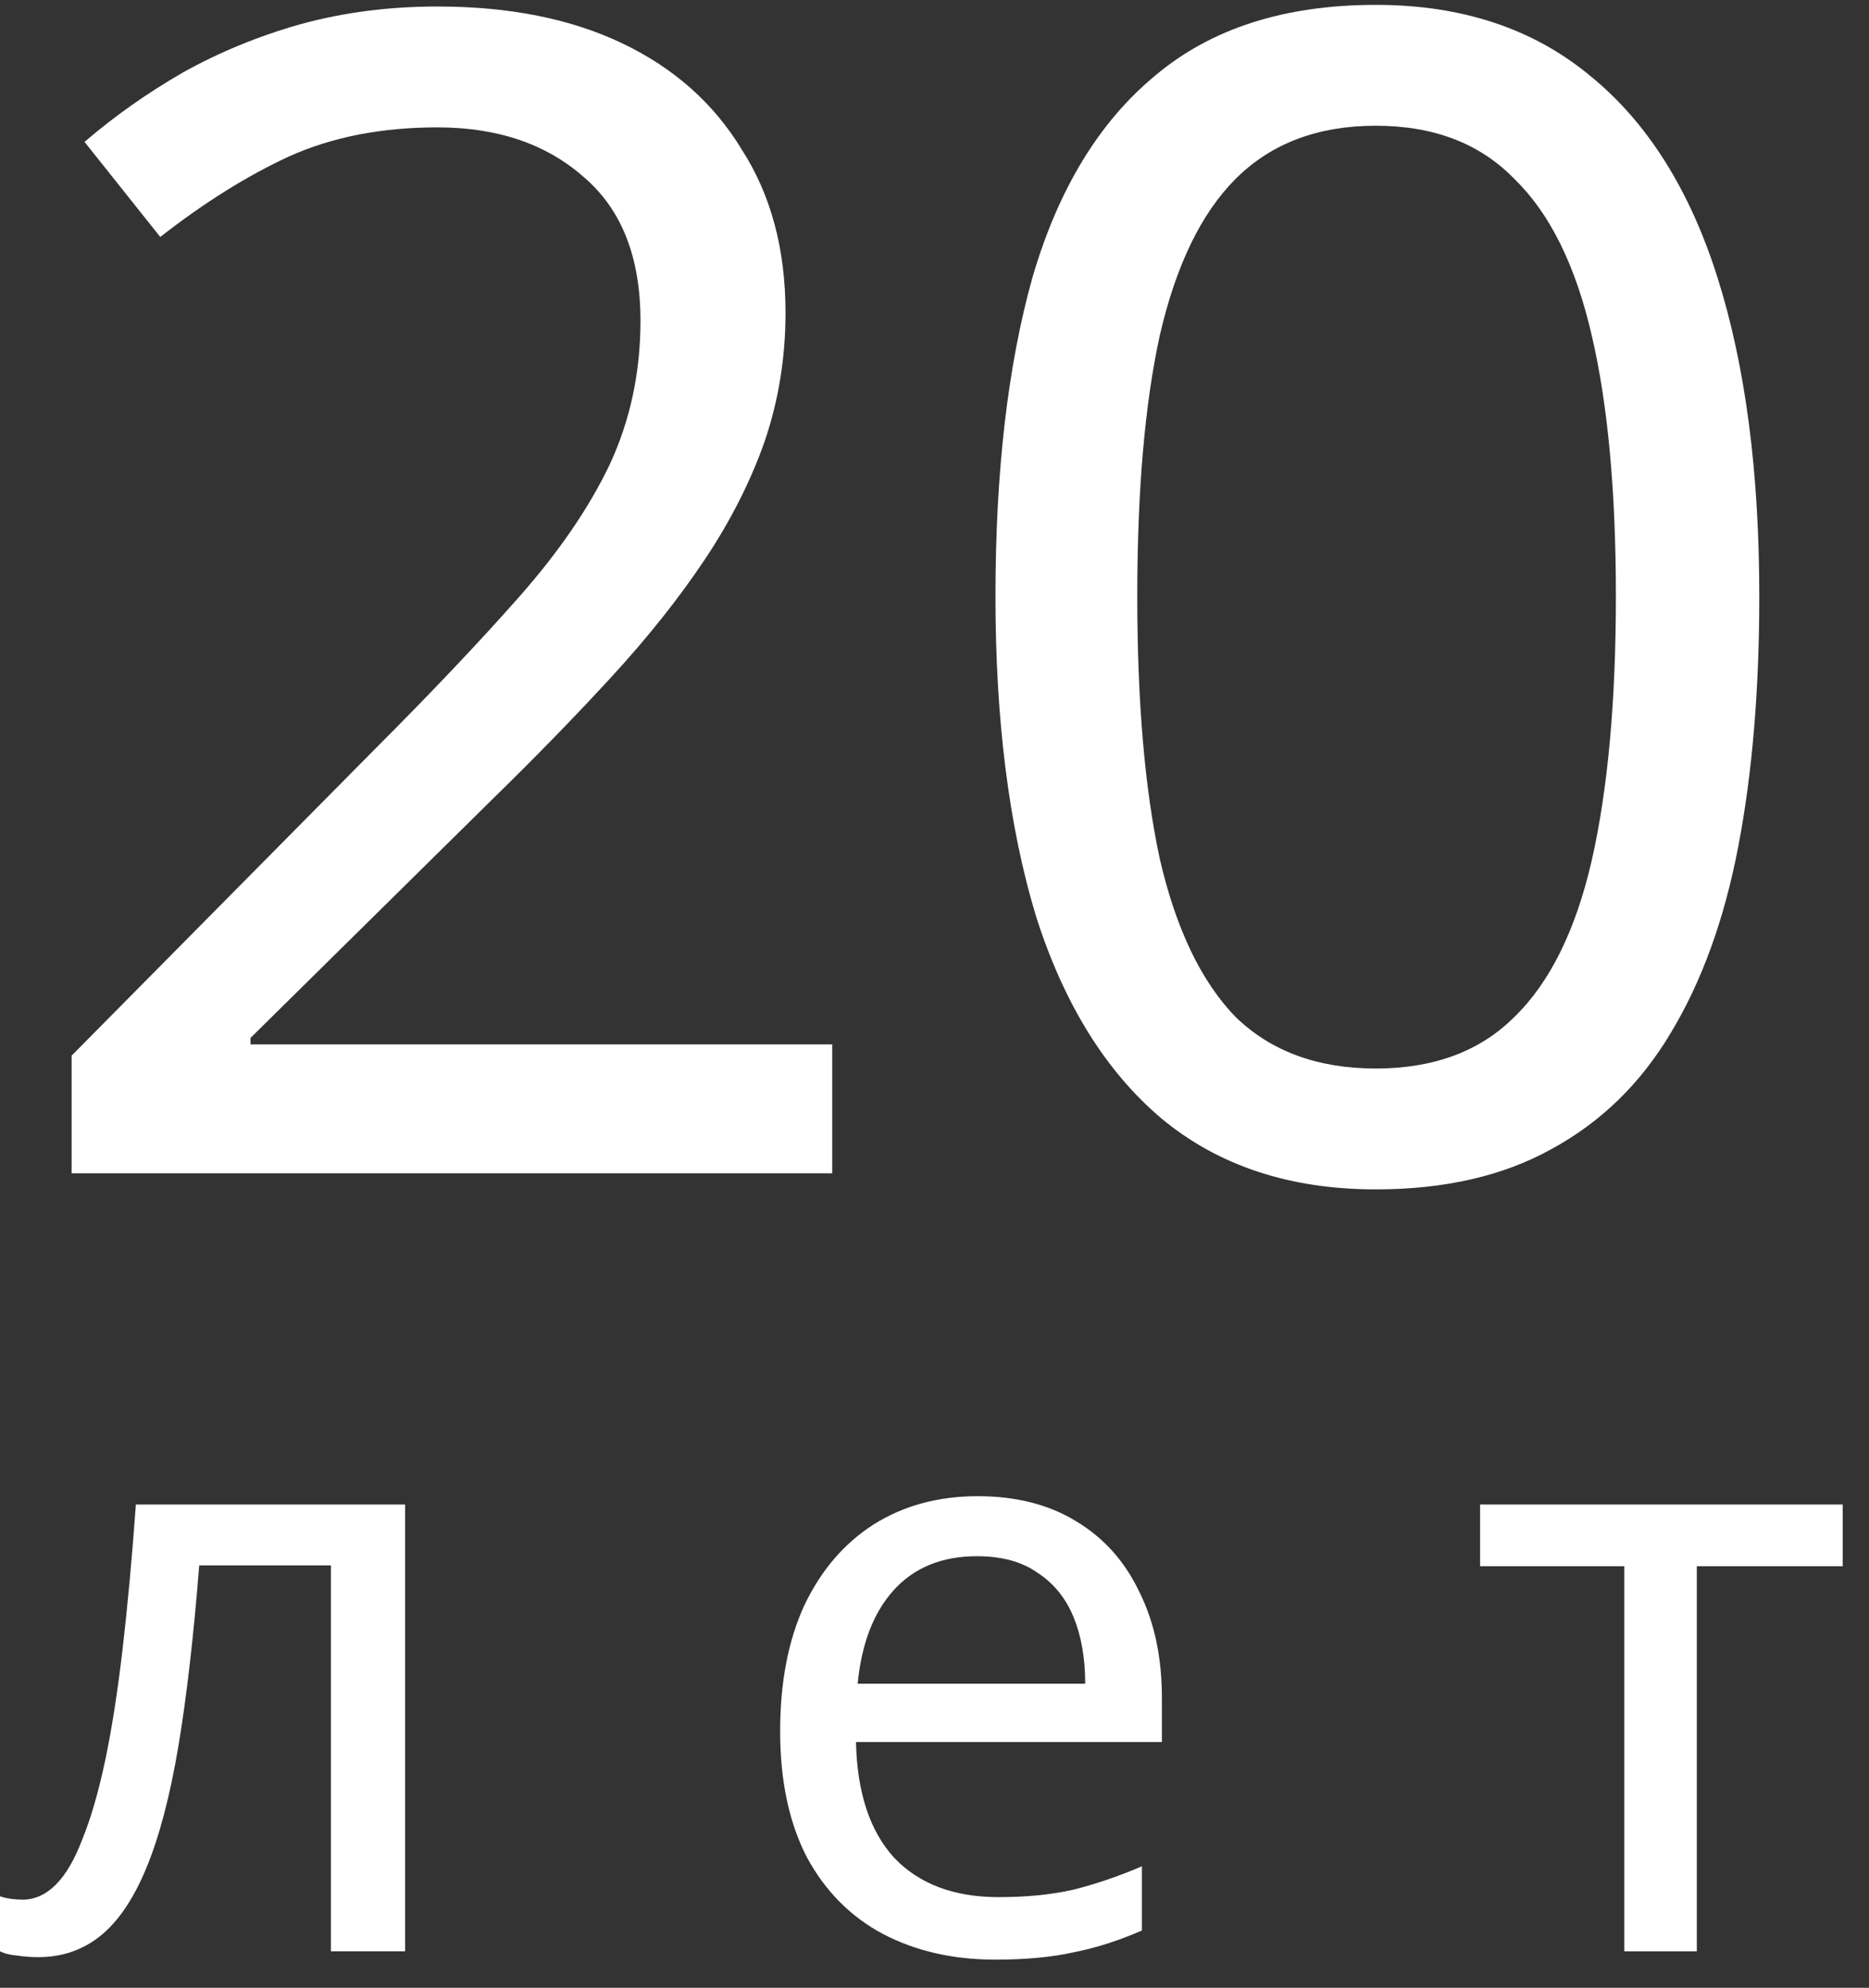
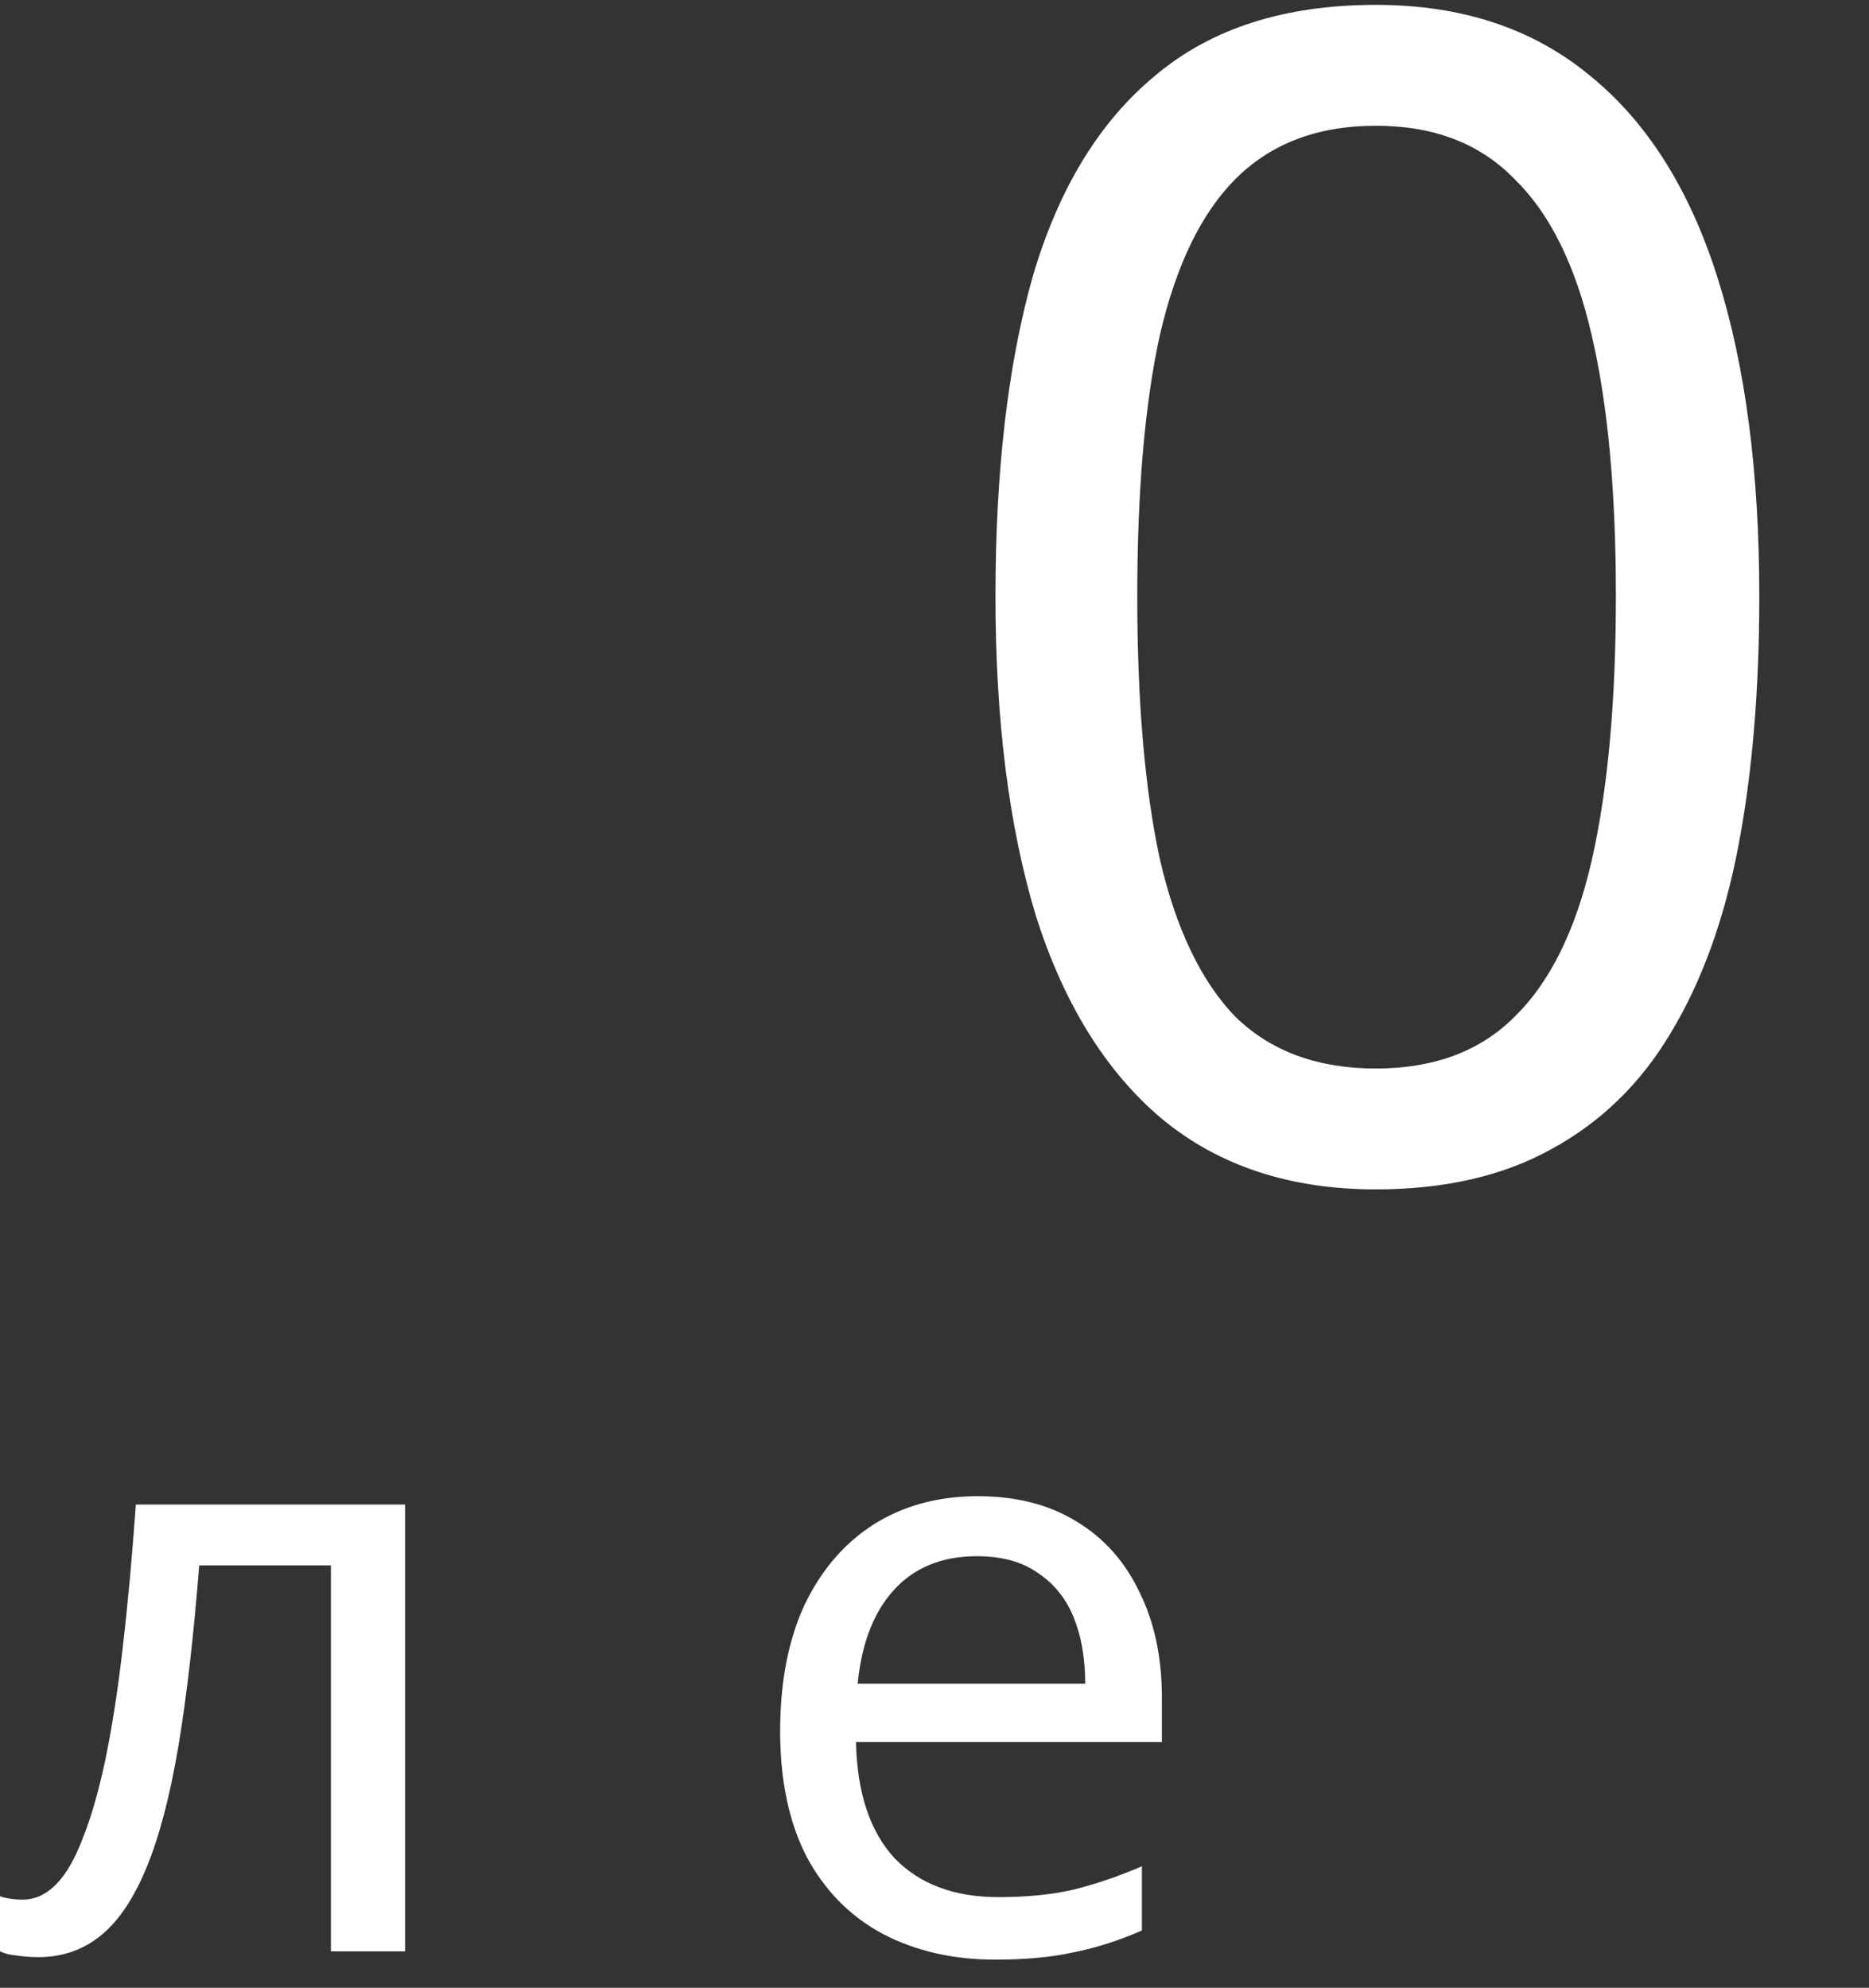
<svg xmlns="http://www.w3.org/2000/svg" width="63" height="67" viewBox="0 0 63 67" fill="none">
  <rect x="0" y="0" width="63" height="67" fill="#333333" stroke="none" />
  <path d="M59.302 20.099C59.302 23.25 59.067 26.057 58.596 28.519C58.126 30.982 57.365 33.082 56.315 34.82C55.301 36.522 53.961 37.826 52.295 38.731C50.666 39.637 48.692 40.089 46.374 40.089C43.477 40.089 41.069 39.293 39.15 37.699C37.267 36.106 35.854 33.824 34.913 30.855C34.007 27.849 33.555 24.264 33.555 20.099C33.555 15.899 33.971 12.314 34.804 9.344C35.673 6.375 37.049 4.111 38.932 2.554C40.816 0.961 43.296 0.164 46.374 0.164C49.271 0.164 51.679 0.961 53.599 2.554C55.518 4.111 56.949 6.375 57.89 9.344C58.832 12.314 59.302 15.899 59.302 20.099ZM38.335 20.099C38.335 23.648 38.588 26.6 39.095 28.954C39.639 31.308 40.49 33.082 41.648 34.277C42.843 35.436 44.419 36.015 46.374 36.015C48.33 36.015 49.887 35.436 51.046 34.277C52.241 33.118 53.11 31.362 53.653 29.008C54.196 26.618 54.468 23.648 54.468 20.099C54.468 16.551 54.196 13.617 53.653 11.3C53.11 8.946 52.241 7.189 51.046 6.031C49.887 4.836 48.33 4.238 46.374 4.238C44.419 4.238 42.843 4.836 41.648 6.031C40.49 7.189 39.639 8.946 39.095 11.3C38.588 13.617 38.335 16.551 38.335 20.099Z" fill="white" />
-   <path d="M28.053 39.547H2.414V35.581L12.572 25.315C14.527 23.359 16.175 21.621 17.515 20.1C18.855 18.579 19.869 17.094 20.557 15.646C21.245 14.161 21.589 12.549 21.589 10.811C21.589 8.675 20.955 7.063 19.688 5.977C18.42 4.854 16.773 4.293 14.745 4.293C12.862 4.293 11.196 4.619 9.747 5.271C8.335 5.922 6.886 6.828 5.402 7.987L2.849 4.782C3.863 3.913 4.967 3.134 6.162 2.446C7.393 1.758 8.715 1.215 10.127 0.816C11.576 0.418 13.115 0.219 14.745 0.219C17.171 0.219 19.253 0.635 20.991 1.468C22.73 2.301 24.07 3.496 25.011 5.053C25.989 6.574 26.478 8.403 26.478 10.54C26.478 12.06 26.242 13.509 25.772 14.885C25.301 16.225 24.631 17.547 23.762 18.851C22.893 20.154 21.843 21.476 20.611 22.816C19.38 24.156 18.022 25.55 16.537 26.999L8.444 34.984V35.201H28.053V39.547Z" fill="white" />
-   <path d="M62.113 52.79H57.196V65.771H54.751V52.79H49.891V50.711H62.113V52.79Z" fill="white" />
  <path d="M32.956 50.43C34.248 50.43 35.353 50.711 36.271 51.273C37.208 51.834 37.919 52.631 38.407 53.661C38.912 54.672 39.165 55.862 39.165 57.229V58.718H28.854C28.891 60.423 29.322 61.724 30.146 62.624C30.989 63.504 32.16 63.944 33.658 63.944C34.614 63.944 35.456 63.86 36.187 63.691C36.936 63.504 37.704 63.242 38.491 62.905V65.068C37.723 65.405 36.964 65.649 36.215 65.799C35.466 65.967 34.576 66.051 33.546 66.051C32.122 66.051 30.858 65.761 29.753 65.18C28.666 64.6 27.814 63.738 27.196 62.596C26.597 61.434 26.297 60.02 26.297 58.353C26.297 56.705 26.569 55.29 27.112 54.11C27.674 52.93 28.451 52.022 29.444 51.385C30.455 50.748 31.626 50.43 32.956 50.43ZM32.928 52.453C31.748 52.453 30.811 52.837 30.118 53.605C29.444 54.354 29.041 55.403 28.91 56.751H36.58C36.58 55.89 36.449 55.141 36.187 54.504C35.925 53.867 35.522 53.37 34.979 53.015C34.454 52.64 33.771 52.453 32.928 52.453Z" fill="white" />
  <path d="M13.655 65.771H11.154V52.762H6.715C6.528 55.141 6.294 57.173 6.013 58.859C5.732 60.526 5.376 61.884 4.945 62.933C4.514 63.982 3.999 64.75 3.4 65.237C2.8 65.724 2.098 65.967 1.292 65.967C1.049 65.967 0.805 65.949 0.562 65.911C0.337 65.892 0.15 65.846 0 65.771V63.916C0.112 63.954 0.234 63.982 0.365 64.001C0.496 64.019 0.627 64.029 0.759 64.029C1.171 64.029 1.545 63.86 1.882 63.523C2.22 63.186 2.519 62.671 2.782 61.978C3.063 61.285 3.315 60.414 3.54 59.365C3.765 58.297 3.962 57.042 4.13 55.6C4.299 54.157 4.449 52.528 4.58 50.711H13.655V65.771Z" fill="white" />
</svg>